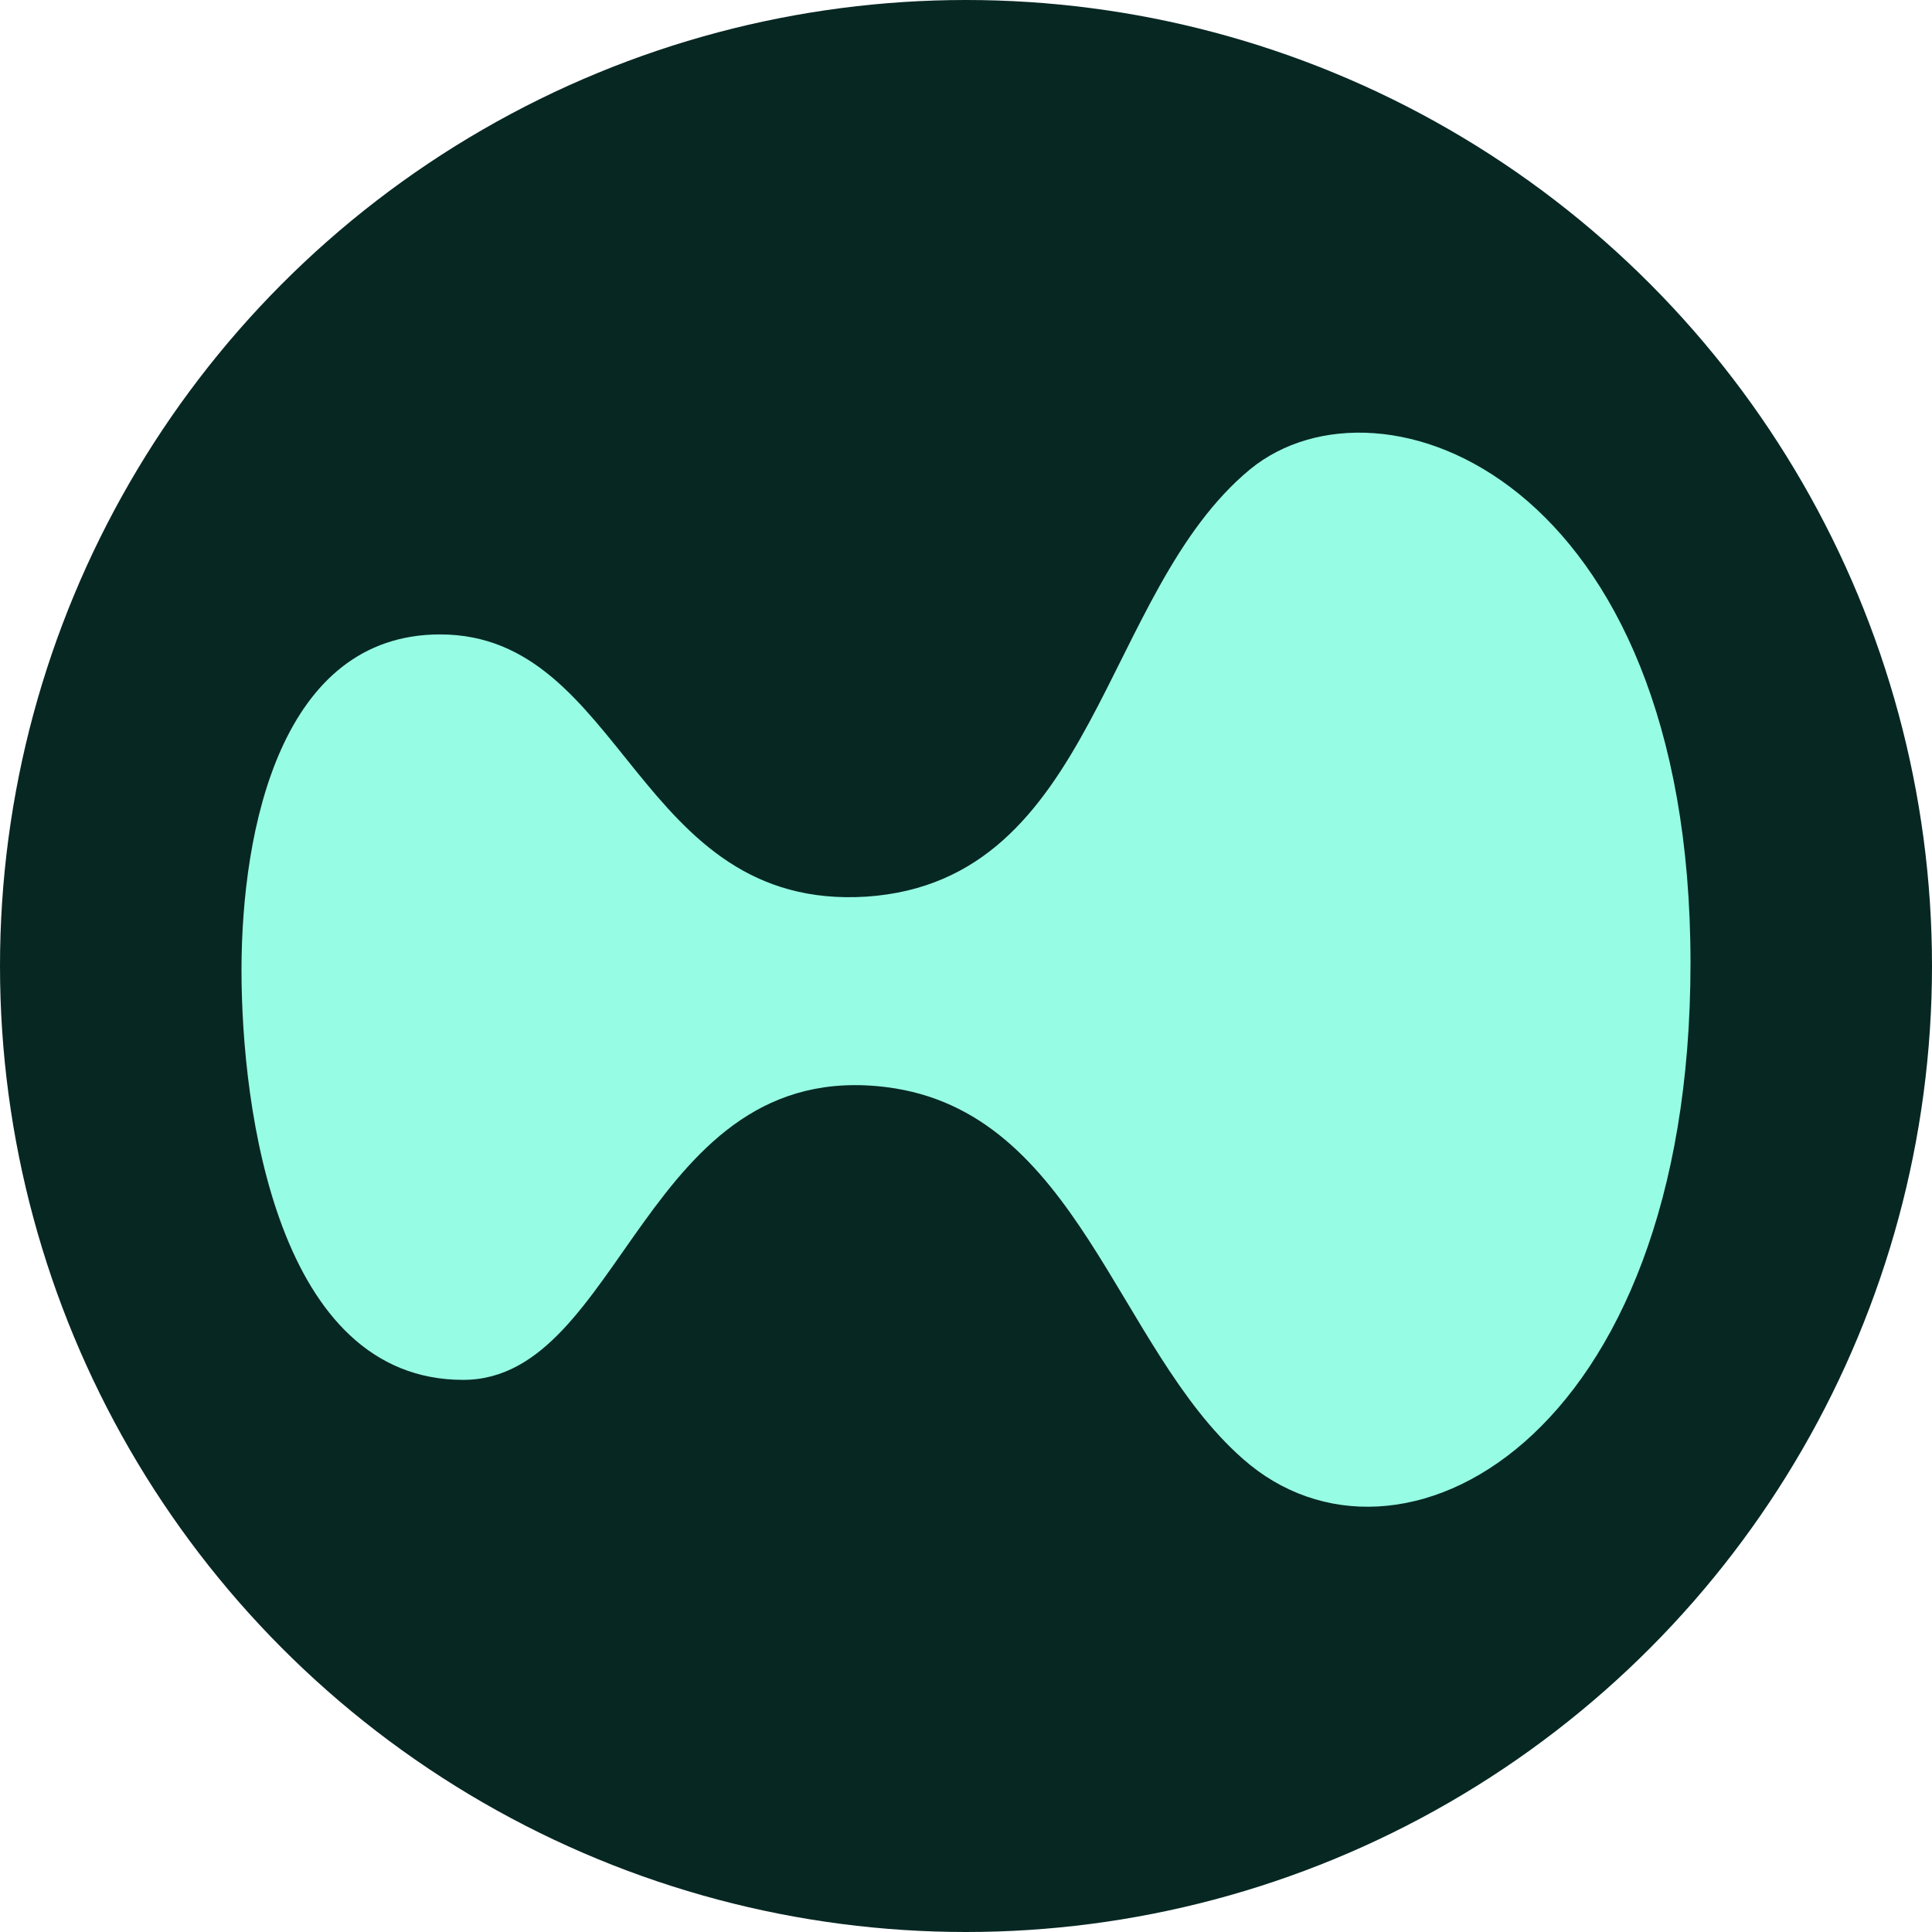
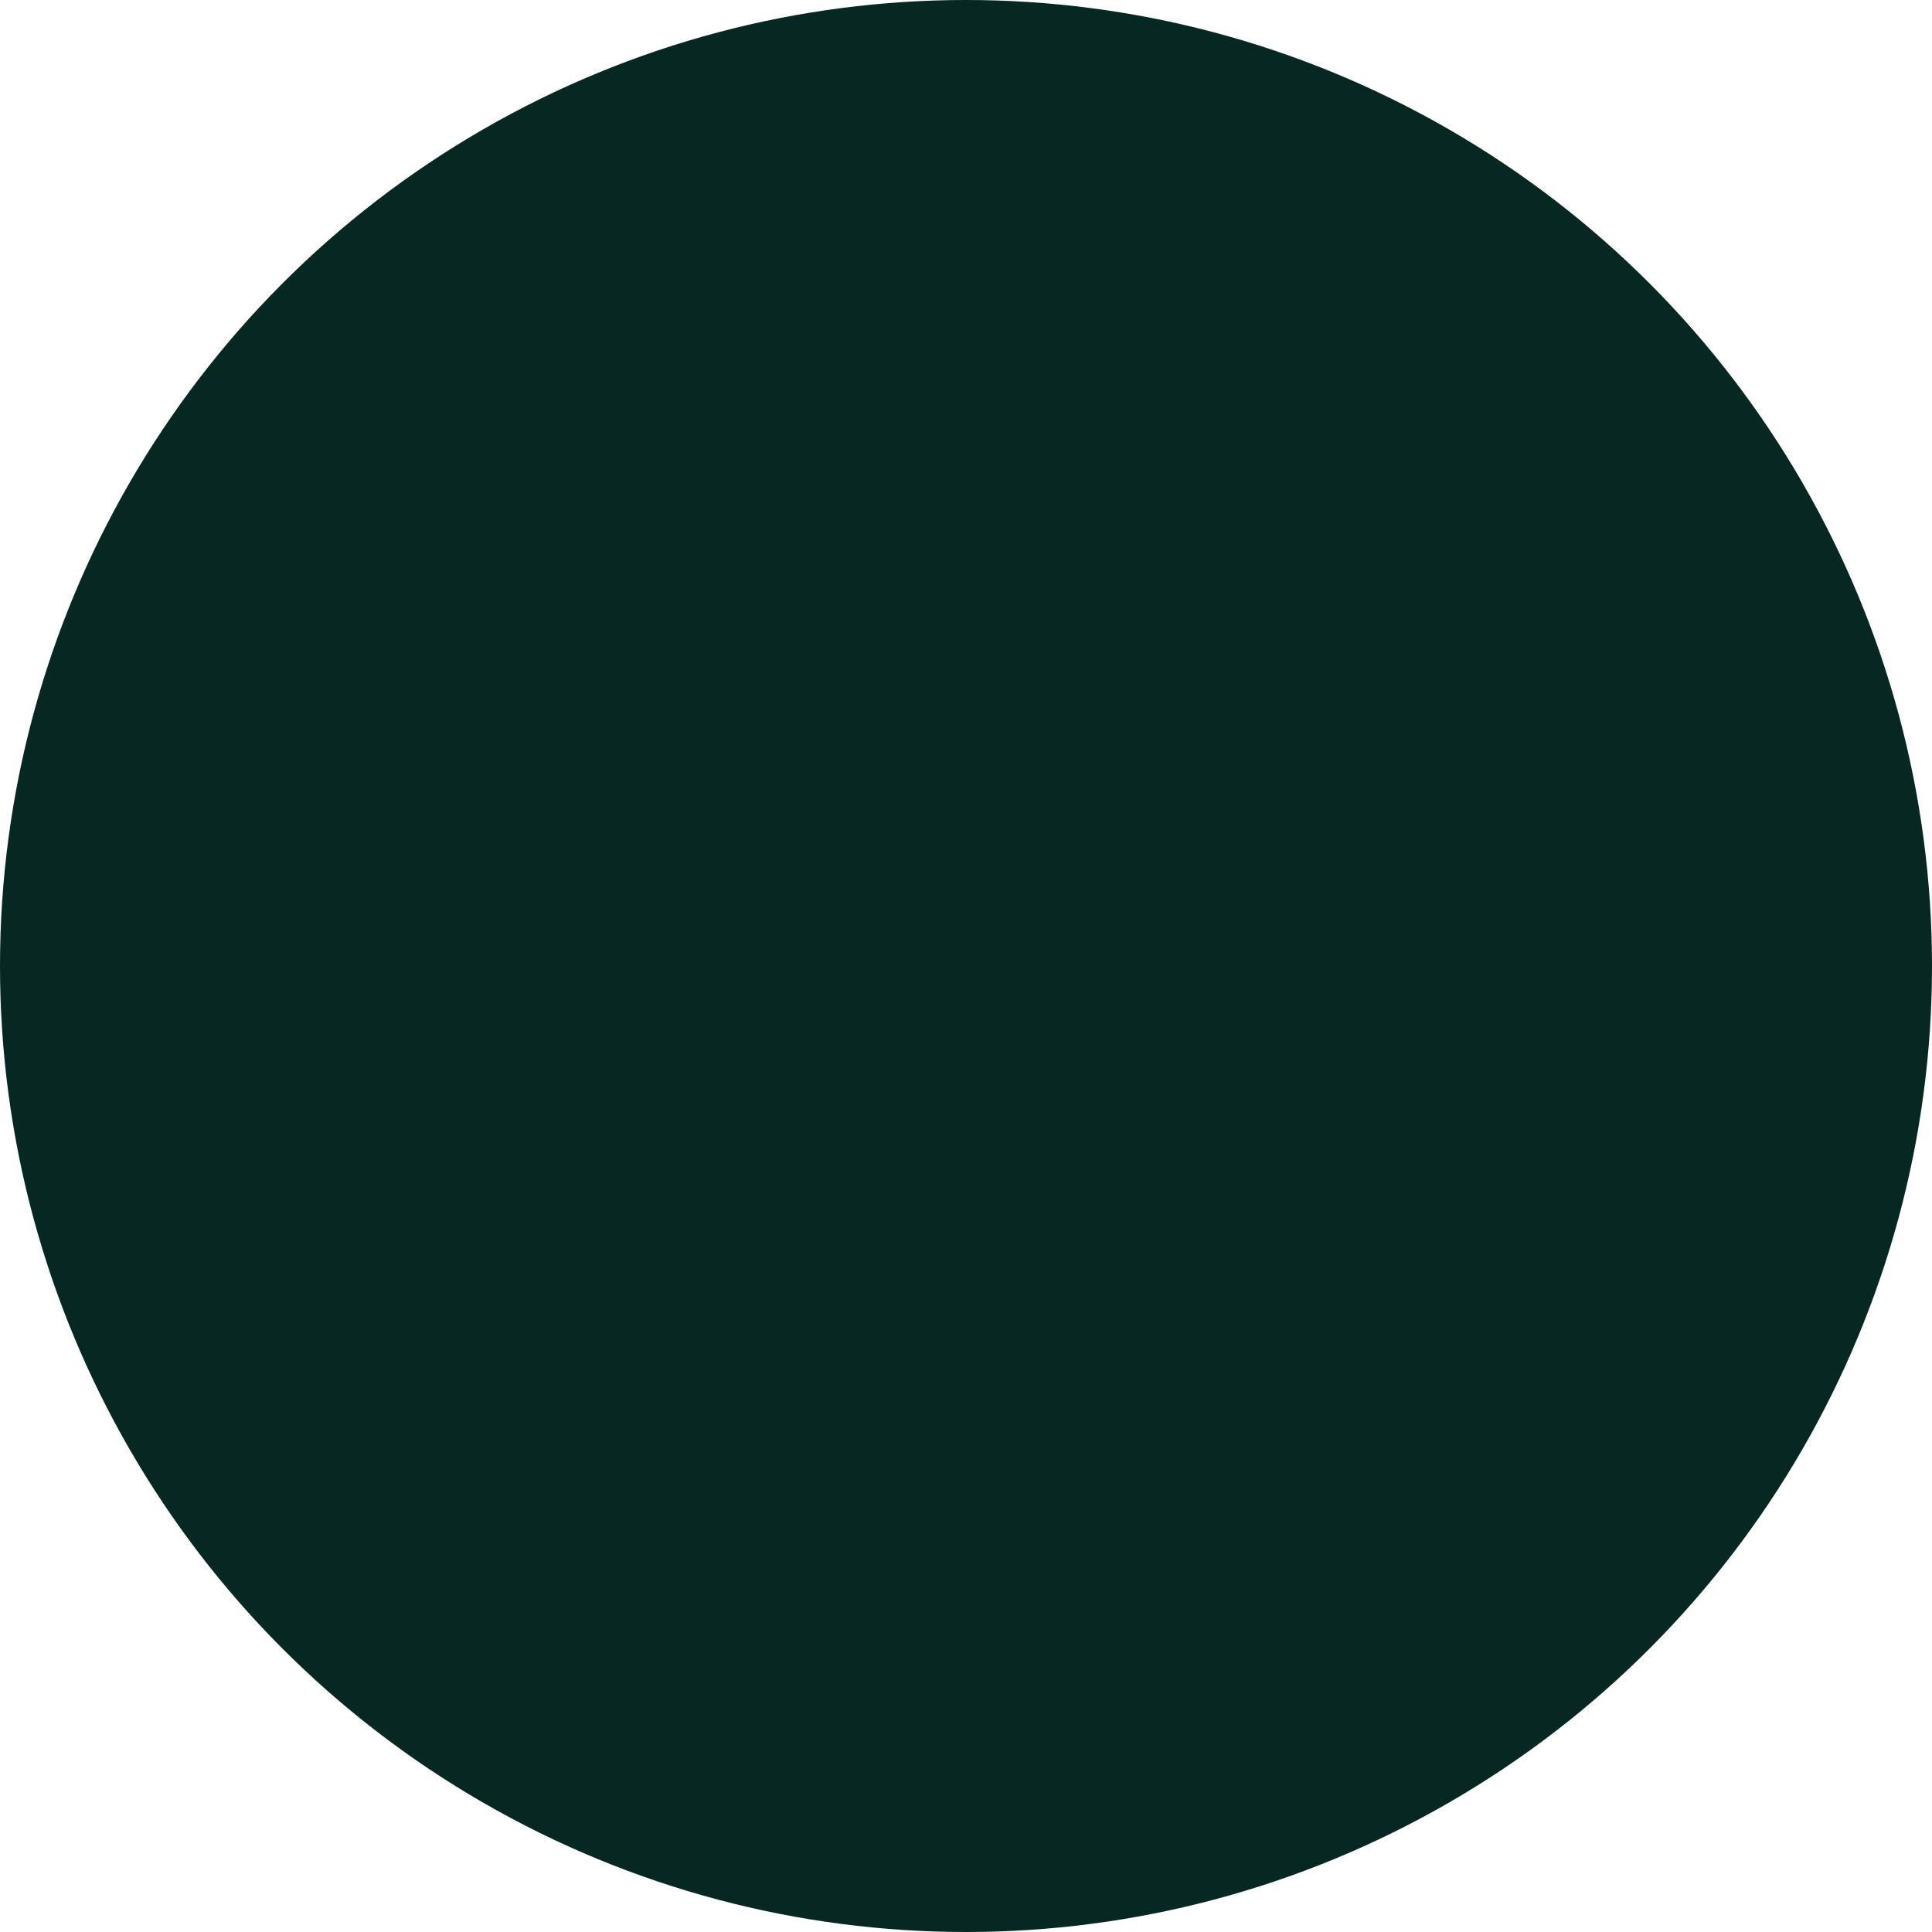
<svg xmlns="http://www.w3.org/2000/svg" width="32" height="32" viewBox="0 0 32 32" fill="none">
  <circle cx="16" cy="16" r="16" fill="#072723" />
-   <path d="M28 15.949C28 23.884 23.144 26.43 20.586 24.163C18.48 22.314 17.854 18.408 14.686 18.007C10.666 17.501 10.318 22.855 7.672 22.855C4.592 22.855 4 18.373 4 16.071C4 13.717 4.661 10.508 7.289 10.508C10.352 10.508 10.527 15.095 14.355 14.851C18.167 14.589 18.236 9.811 20.708 7.771C22.866 6.009 28 7.91 28 15.949Z" fill="#97FCE4" />
</svg>